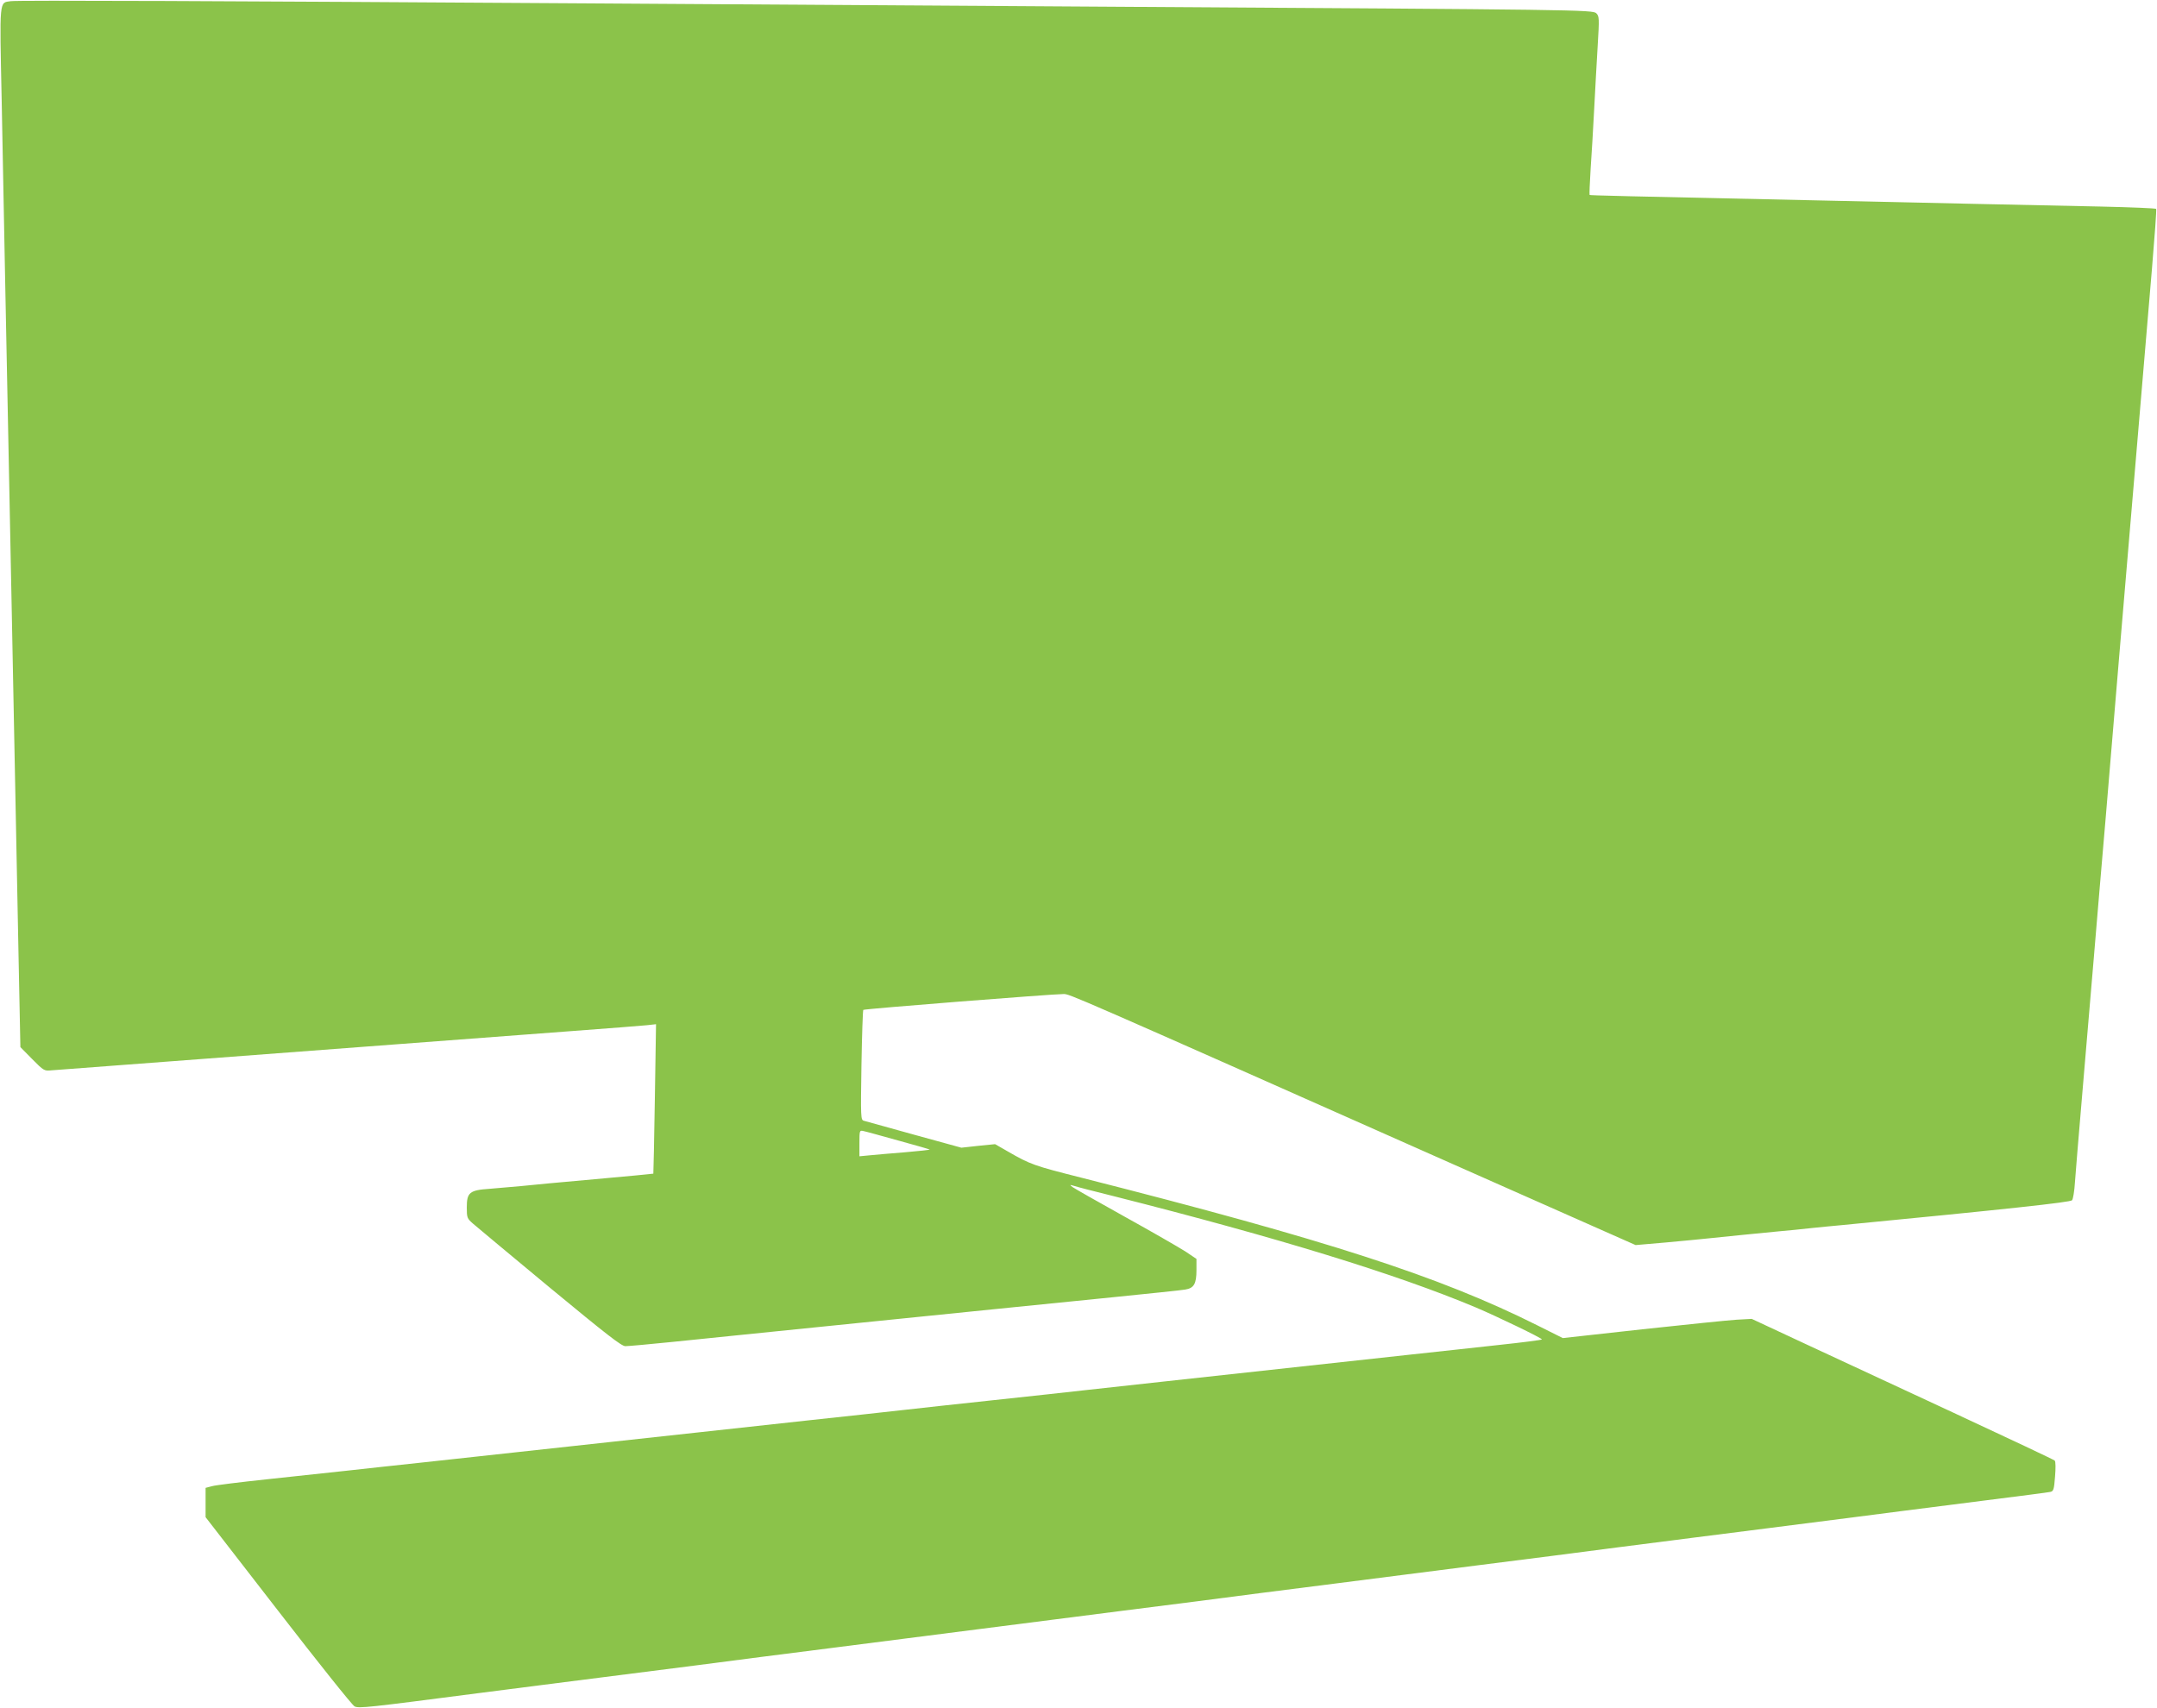
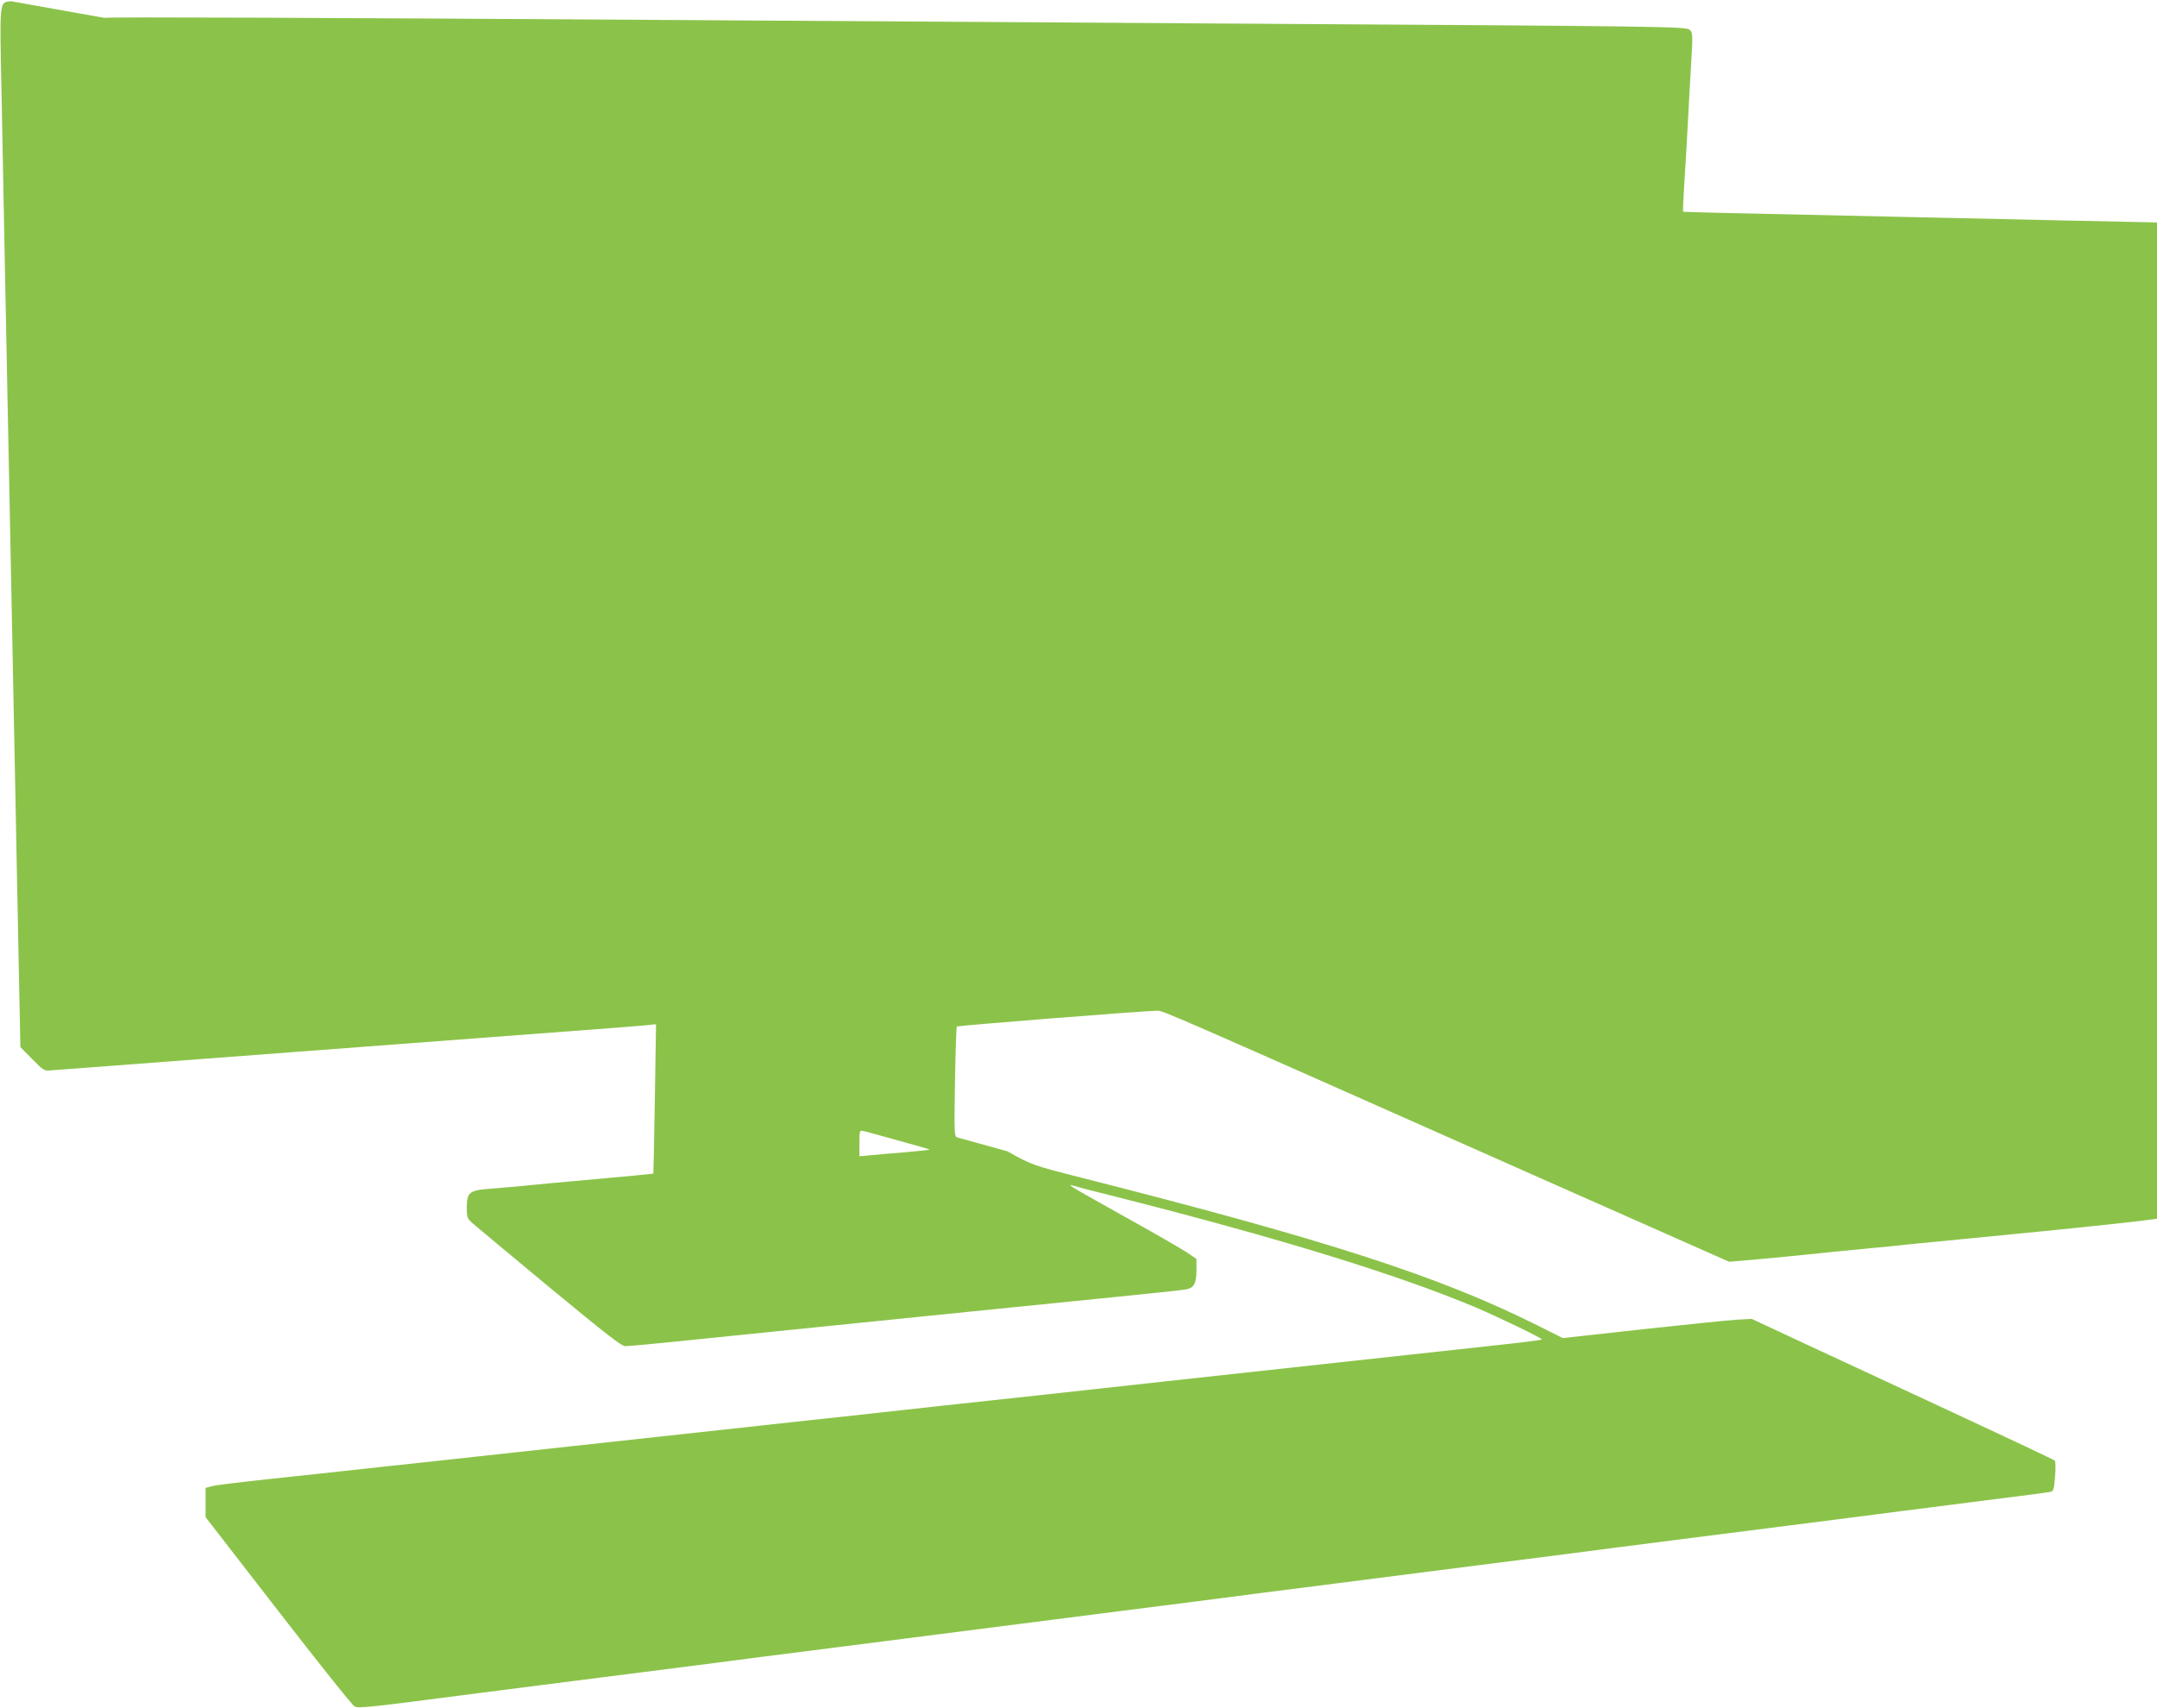
<svg xmlns="http://www.w3.org/2000/svg" version="1.0" width="1280pt" height="1014pt" viewBox="0 0 1280 1014" preserveAspectRatio="xMidYMid meet">
  <g transform="translate(0,1014) scale(0.1,-0.1)" fill="#8bc34a" stroke="none">
-     <path d="M64 10133 c-69 -10 -67 20 -54 -590 6 -301 15 -768 20 -1038 10 -500 22 -1121 40 -2005 10 -503 21 -1049 40 -2030 l11 -545 70 -71 c68 -69 72 -71 112 -67 23 2 339 26 702 53 363 27 959 72 1325 100 366 28 843 64 1060 80 217 16 419 32 449 35 l54 6 -7 -443 c-4 -243 -8 -443 -9 -444 -1 -1 -157 -16 -347 -33 -190 -17 -388 -35 -440 -41 -52 -5 -135 -12 -185 -16 -119 -8 -135 -22 -135 -111 0 -60 2 -65 36 -95 19 -17 225 -188 456 -380 339 -280 426 -348 449 -348 16 0 141 11 277 25 136 14 290 30 342 35 52 5 229 23 393 40 299 30 629 64 1182 120 165 17 478 48 695 70 217 22 412 42 433 46 52 8 67 34 67 115 l0 67 -67 45 c-38 24 -199 117 -358 205 -160 89 -299 168 -310 176 -19 15 -18 15 10 7 17 -6 122 -33 235 -61 976 -247 1675 -462 2145 -659 130 -55 395 -183 395 -191 0 -3 -116 -18 -257 -33 -142 -16 -377 -41 -523 -57 -664 -73 -1208 -132 -1465 -160 -154 -17 -359 -39 -455 -50 -96 -11 -344 -38 -550 -60 -206 -22 -454 -49 -550 -60 -96 -11 -344 -38 -550 -60 -206 -23 -494 -54 -640 -70 -146 -16 -393 -43 -550 -60 -157 -17 -404 -44 -550 -60 -146 -16 -393 -43 -550 -60 -157 -17 -364 -39 -460 -50 -96 -10 -305 -33 -465 -50 -159 -17 -307 -35 -327 -41 l-38 -10 0 -87 0 -87 430 -555 c236 -305 440 -561 454 -568 25 -13 77 -7 731 78 83 11 258 33 390 50 540 69 719 92 903 115 105 14 279 36 385 50 105 13 300 38 432 55 132 17 326 42 430 55 105 13 298 38 430 55 132 17 326 42 430 55 105 13 298 38 430 55 132 17 327 42 433 55 105 14 279 36 385 50 105 13 300 38 432 55 132 17 326 42 430 55 105 13 298 38 430 55 132 17 327 42 433 55 105 14 279 36 385 50 298 38 639 82 902 115 480 61 633 81 780 100 83 11 312 40 510 65 198 25 370 47 382 50 19 4 22 14 28 91 4 49 4 89 -2 95 -5 5 -276 133 -603 285 -327 152 -730 339 -895 416 l-300 140 -90 -5 c-49 -3 -302 -29 -561 -57 l-470 -52 -152 76 c-579 290 -1247 506 -2705 876 -281 71 -302 78 -437 156 l-75 43 -100 -10 -100 -11 -280 77 c-154 43 -289 80 -299 83 -18 5 -19 17 -14 329 3 178 8 326 11 329 5 6 1121 94 1188 94 37 0 17 9 2314 -1011 l1081 -479 174 15 c96 9 217 20 270 26 104 11 236 24 400 40 58 5 148 14 200 20 52 5 136 14 185 18 971 94 1351 135 1361 147 6 8 14 55 17 106 4 51 22 280 42 508 19 228 51 600 70 825 19 226 50 597 70 825 19 228 55 654 79 945 117 1387 169 1998 196 2319 16 191 28 352 25 356 -2 4 -150 10 -327 14 -178 4 -516 11 -753 16 -236 5 -644 14 -905 20 -1196 26 -1374 30 -1377 33 -2 2 1 71 6 153 6 82 15 241 21 354 6 113 15 283 21 379 10 163 9 175 -8 192 -21 21 -97 22 -2868 39 -896 6 -2300 15 -3120 20 -2149 14 -3385 19 -3421 13z m5265 -6762 c102 -28 186 -52 188 -54 1 -2 -64 -9 -145 -16 -81 -6 -175 -15 -209 -18 l-63 -6 0 78 c0 75 1 77 23 72 12 -2 105 -28 206 -56z" />
+     <path d="M64 10133 c-69 -10 -67 20 -54 -590 6 -301 15 -768 20 -1038 10 -500 22 -1121 40 -2005 10 -503 21 -1049 40 -2030 l11 -545 70 -71 c68 -69 72 -71 112 -67 23 2 339 26 702 53 363 27 959 72 1325 100 366 28 843 64 1060 80 217 16 419 32 449 35 l54 6 -7 -443 c-4 -243 -8 -443 -9 -444 -1 -1 -157 -16 -347 -33 -190 -17 -388 -35 -440 -41 -52 -5 -135 -12 -185 -16 -119 -8 -135 -22 -135 -111 0 -60 2 -65 36 -95 19 -17 225 -188 456 -380 339 -280 426 -348 449 -348 16 0 141 11 277 25 136 14 290 30 342 35 52 5 229 23 393 40 299 30 629 64 1182 120 165 17 478 48 695 70 217 22 412 42 433 46 52 8 67 34 67 115 l0 67 -67 45 c-38 24 -199 117 -358 205 -160 89 -299 168 -310 176 -19 15 -18 15 10 7 17 -6 122 -33 235 -61 976 -247 1675 -462 2145 -659 130 -55 395 -183 395 -191 0 -3 -116 -18 -257 -33 -142 -16 -377 -41 -523 -57 -664 -73 -1208 -132 -1465 -160 -154 -17 -359 -39 -455 -50 -96 -11 -344 -38 -550 -60 -206 -22 -454 -49 -550 -60 -96 -11 -344 -38 -550 -60 -206 -23 -494 -54 -640 -70 -146 -16 -393 -43 -550 -60 -157 -17 -404 -44 -550 -60 -146 -16 -393 -43 -550 -60 -157 -17 -364 -39 -460 -50 -96 -10 -305 -33 -465 -50 -159 -17 -307 -35 -327 -41 l-38 -10 0 -87 0 -87 430 -555 c236 -305 440 -561 454 -568 25 -13 77 -7 731 78 83 11 258 33 390 50 540 69 719 92 903 115 105 14 279 36 385 50 105 13 300 38 432 55 132 17 326 42 430 55 105 13 298 38 430 55 132 17 326 42 430 55 105 13 298 38 430 55 132 17 327 42 433 55 105 14 279 36 385 50 105 13 300 38 432 55 132 17 326 42 430 55 105 13 298 38 430 55 132 17 327 42 433 55 105 14 279 36 385 50 298 38 639 82 902 115 480 61 633 81 780 100 83 11 312 40 510 65 198 25 370 47 382 50 19 4 22 14 28 91 4 49 4 89 -2 95 -5 5 -276 133 -603 285 -327 152 -730 339 -895 416 l-300 140 -90 -5 c-49 -3 -302 -29 -561 -57 l-470 -52 -152 76 c-579 290 -1247 506 -2705 876 -281 71 -302 78 -437 156 c-154 43 -289 80 -299 83 -18 5 -19 17 -14 329 3 178 8 326 11 329 5 6 1121 94 1188 94 37 0 17 9 2314 -1011 l1081 -479 174 15 c96 9 217 20 270 26 104 11 236 24 400 40 58 5 148 14 200 20 52 5 136 14 185 18 971 94 1351 135 1361 147 6 8 14 55 17 106 4 51 22 280 42 508 19 228 51 600 70 825 19 226 50 597 70 825 19 228 55 654 79 945 117 1387 169 1998 196 2319 16 191 28 352 25 356 -2 4 -150 10 -327 14 -178 4 -516 11 -753 16 -236 5 -644 14 -905 20 -1196 26 -1374 30 -1377 33 -2 2 1 71 6 153 6 82 15 241 21 354 6 113 15 283 21 379 10 163 9 175 -8 192 -21 21 -97 22 -2868 39 -896 6 -2300 15 -3120 20 -2149 14 -3385 19 -3421 13z m5265 -6762 c102 -28 186 -52 188 -54 1 -2 -64 -9 -145 -16 -81 -6 -175 -15 -209 -18 l-63 -6 0 78 c0 75 1 77 23 72 12 -2 105 -28 206 -56z" />
  </g>
</svg>